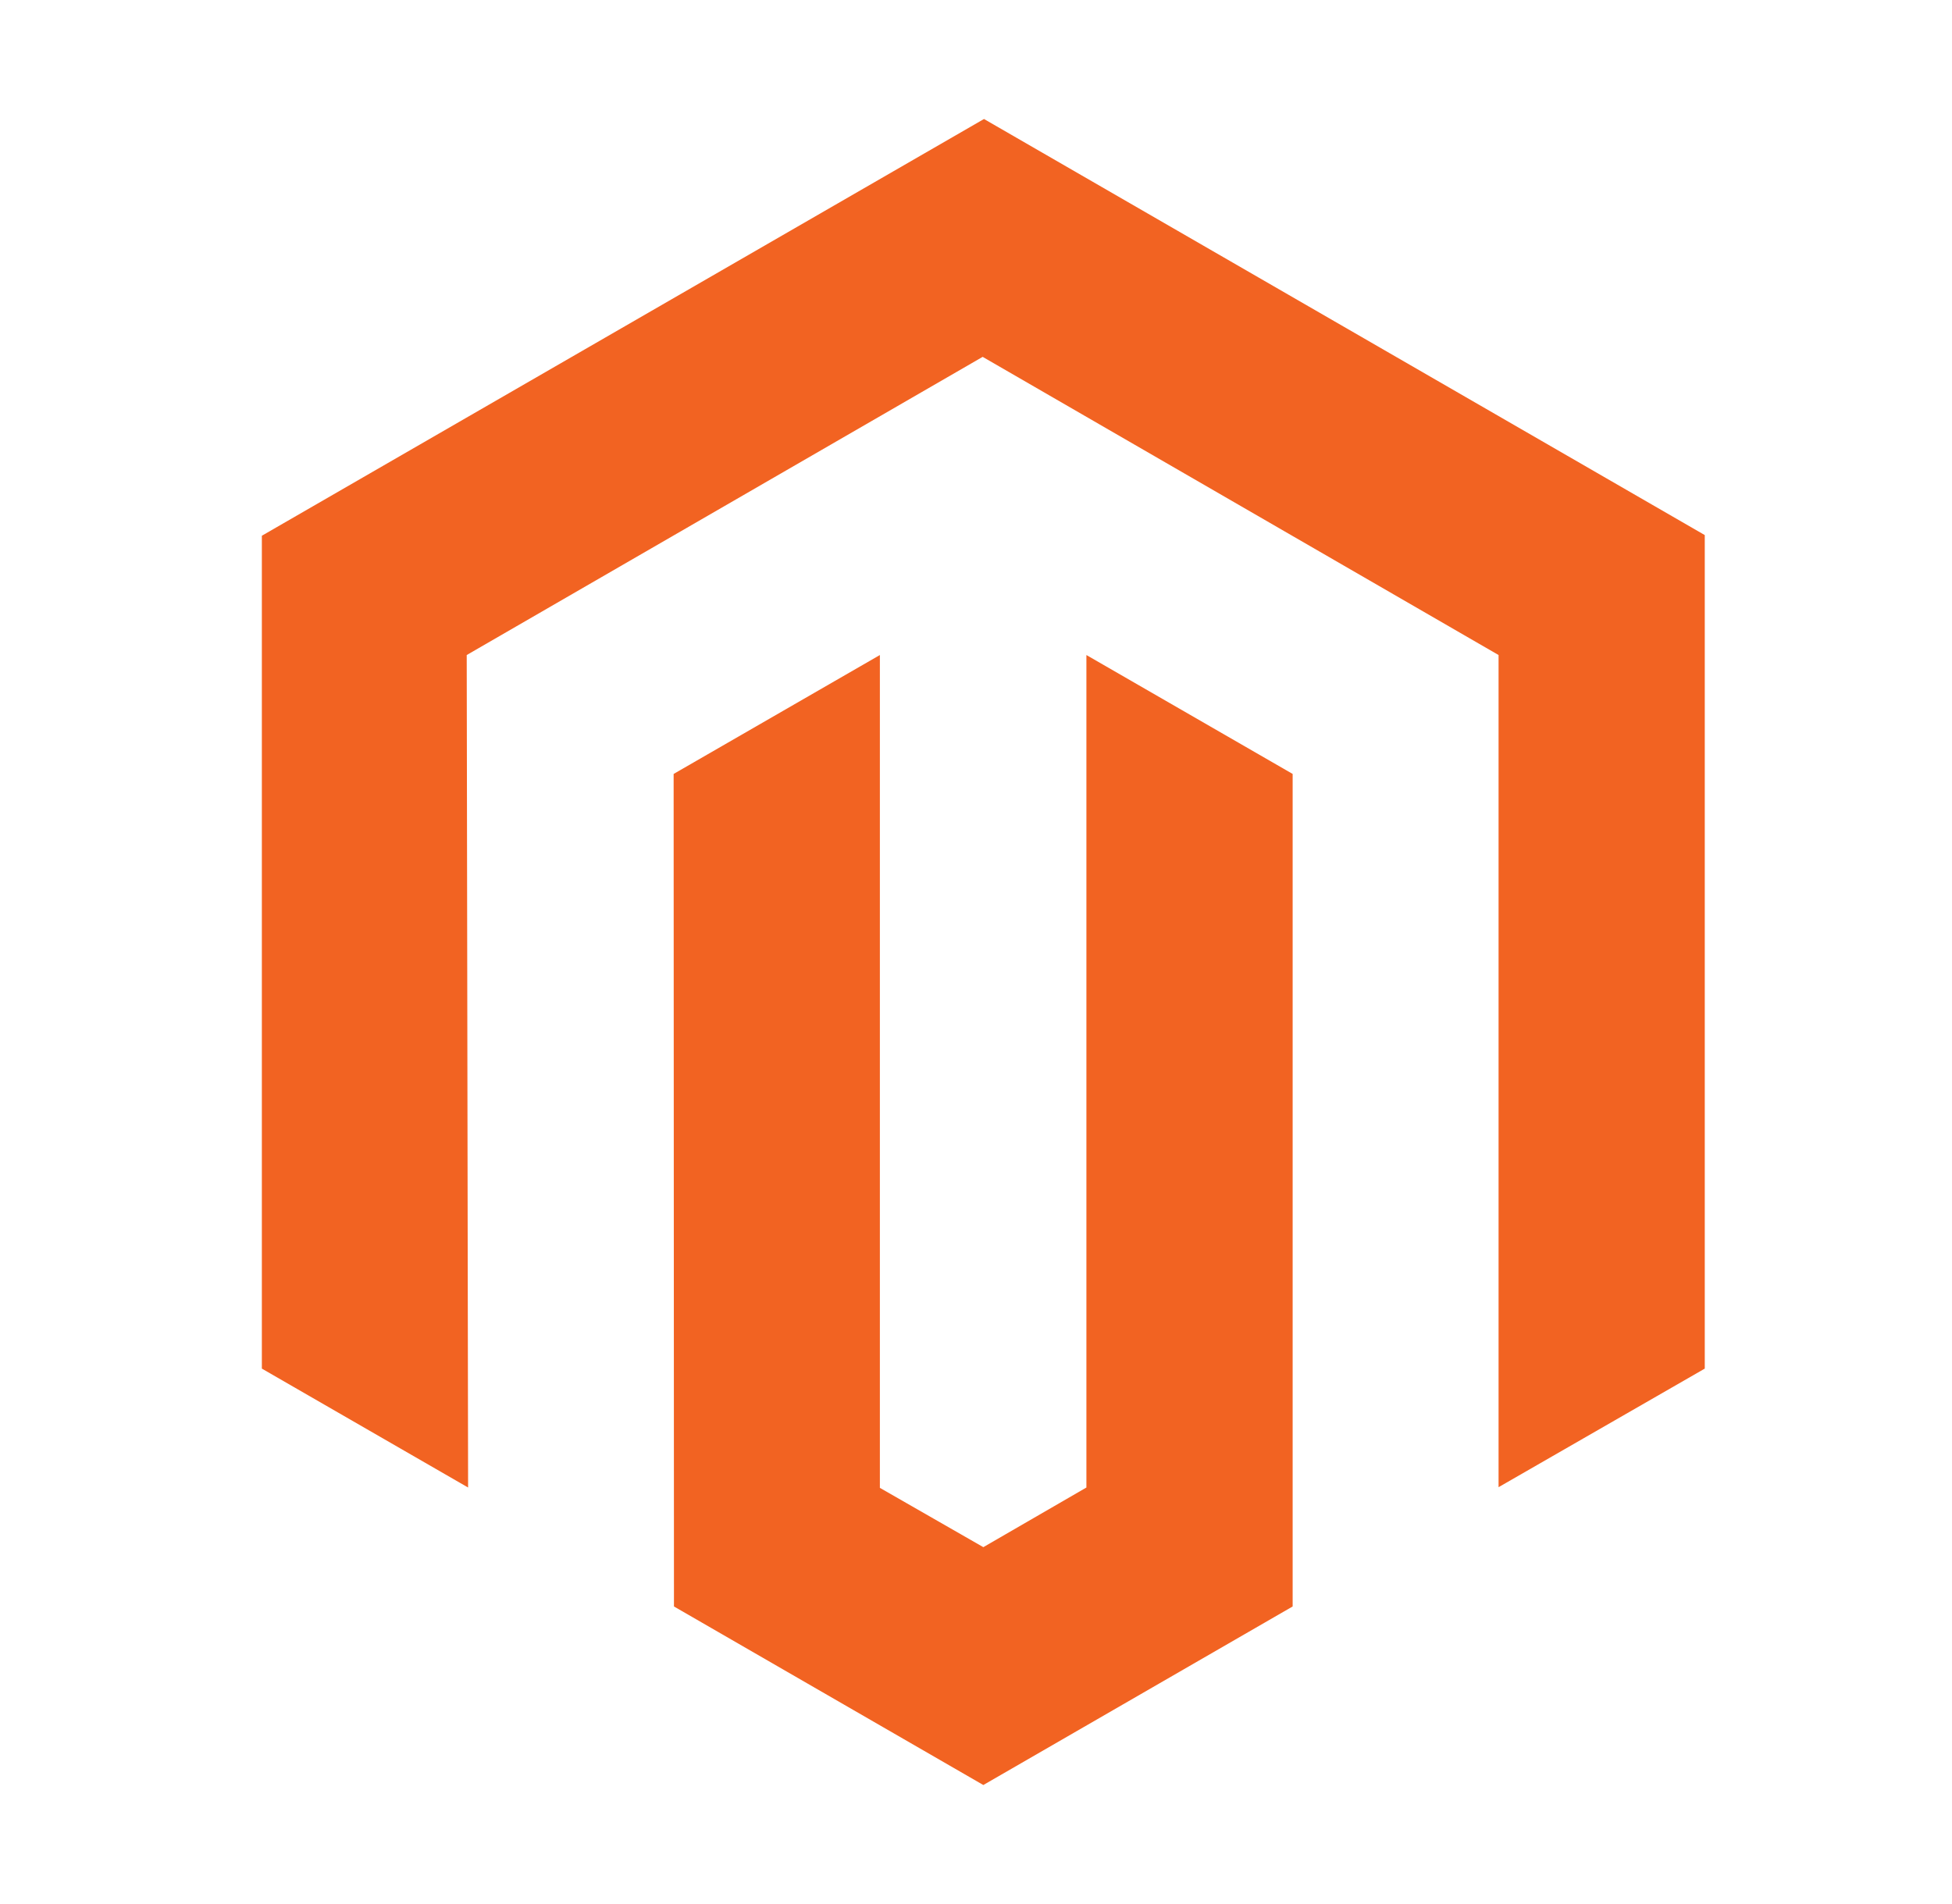
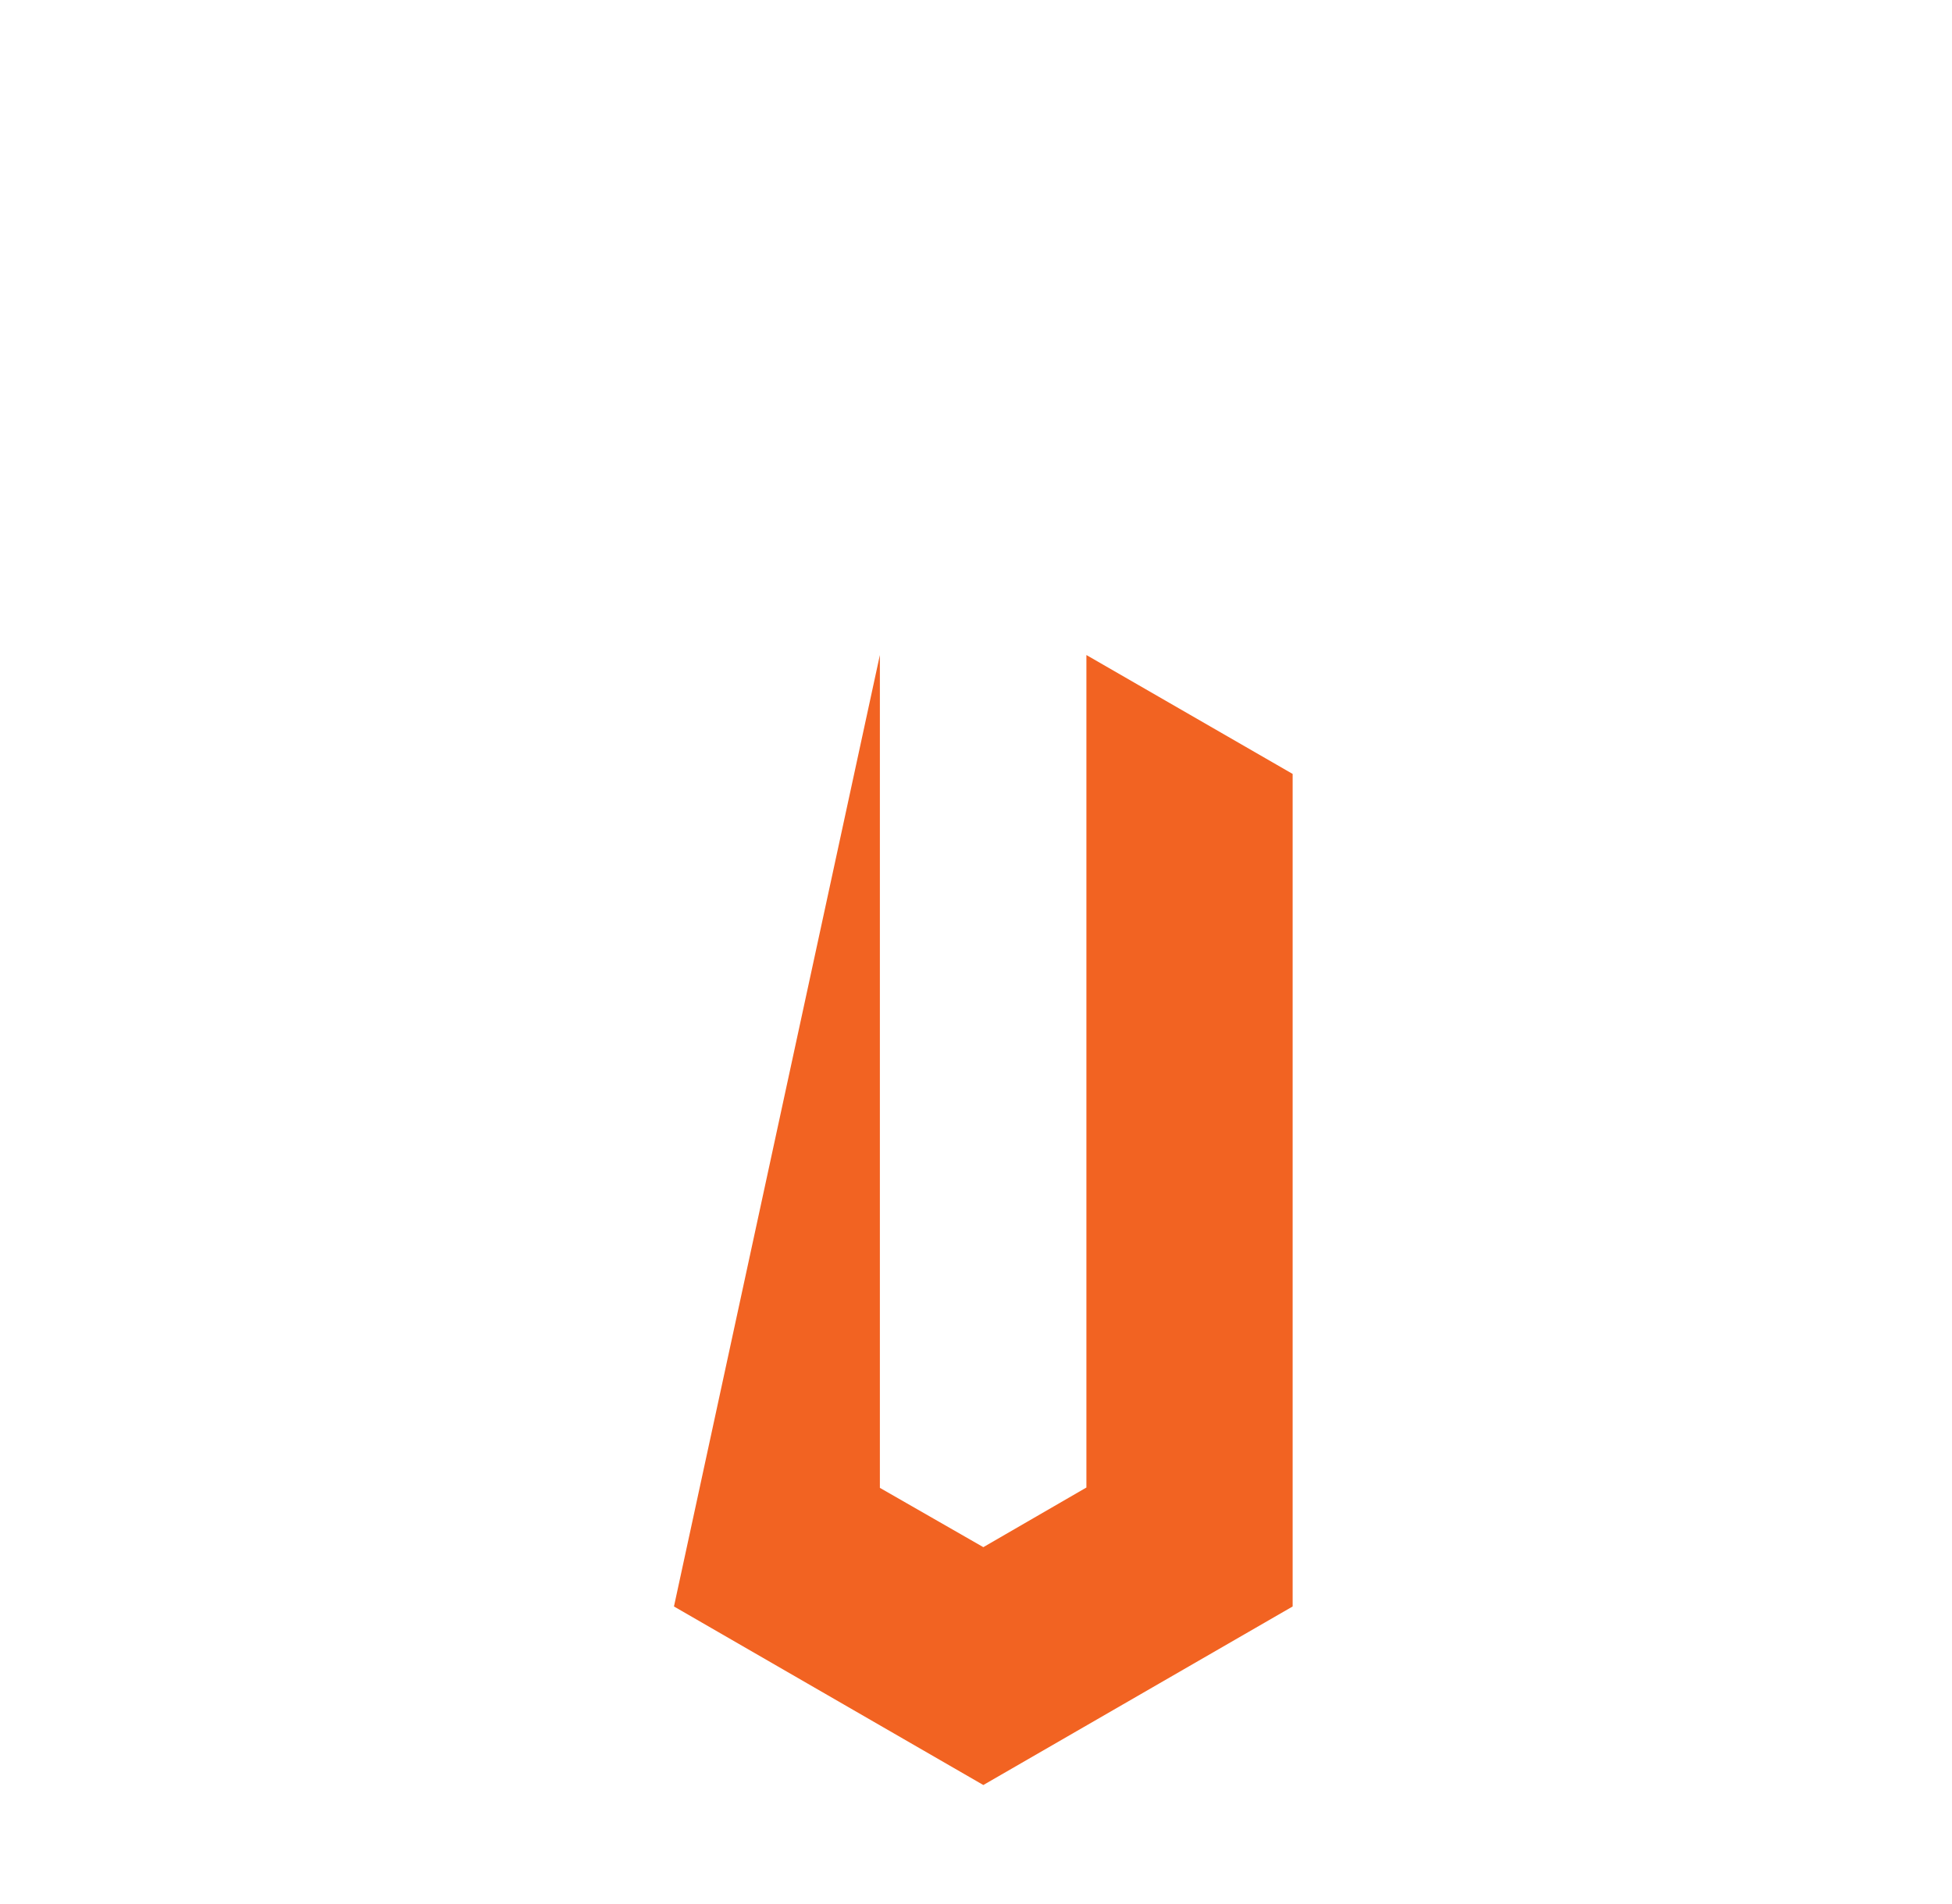
<svg xmlns="http://www.w3.org/2000/svg" width="41" height="40" viewBox="0 0 41 40" fill="none">
-   <path d="M20.668 2.5L5.5 11.255V28.752L9.832 31.25L9.803 13.761L20.64 7.497L31.476 13.761V31.243L35.807 28.752V11.241L20.668 2.5Z" fill="#F26322" />
-   <path d="M22.819 31.25L20.654 32.503L18.481 31.257V13.761L14.149 16.259L14.156 33.749L20.654 37.5L27.151 33.749V16.259L22.819 13.761V31.25Z" fill="#F26322" />
+   <path d="M22.819 31.25L20.654 32.503L18.481 31.257V13.761L14.156 33.749L20.654 37.5L27.151 33.749V16.259L22.819 13.761V31.25Z" fill="#F26322" />
</svg>